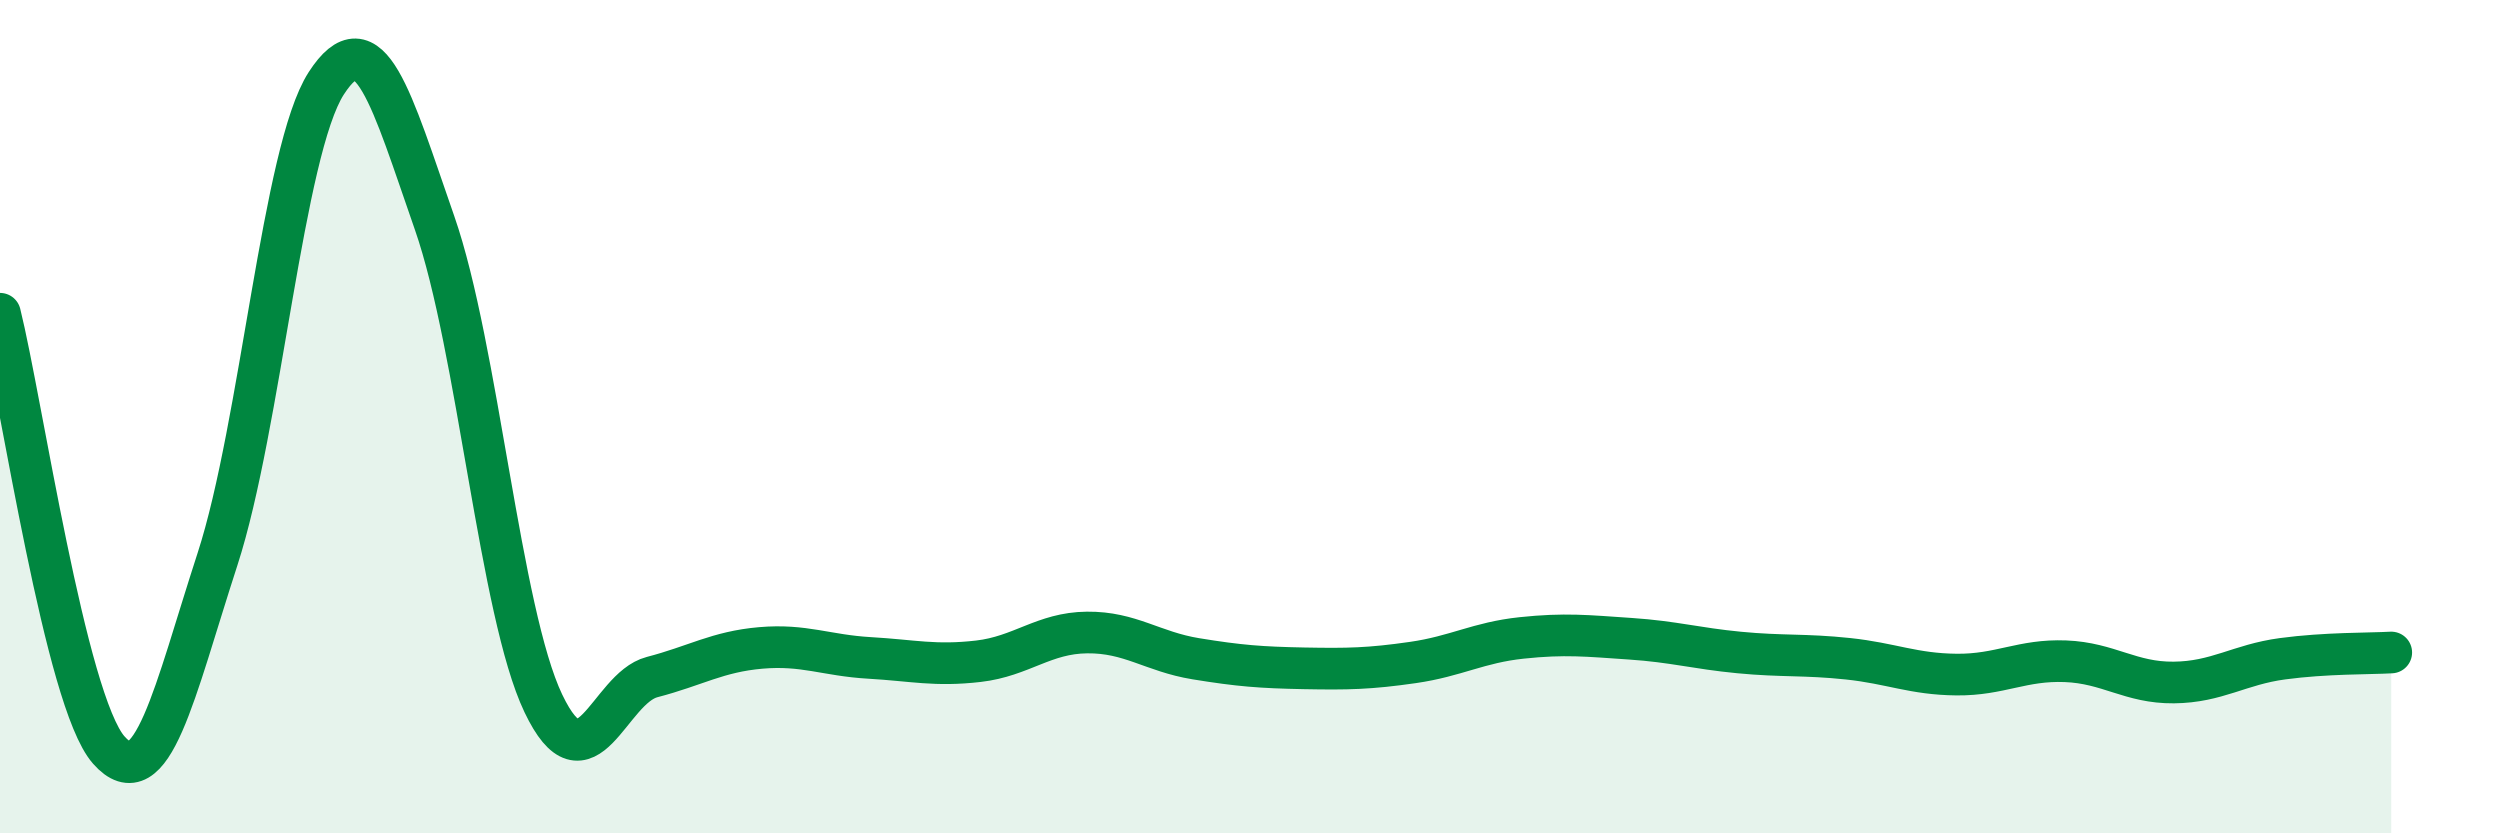
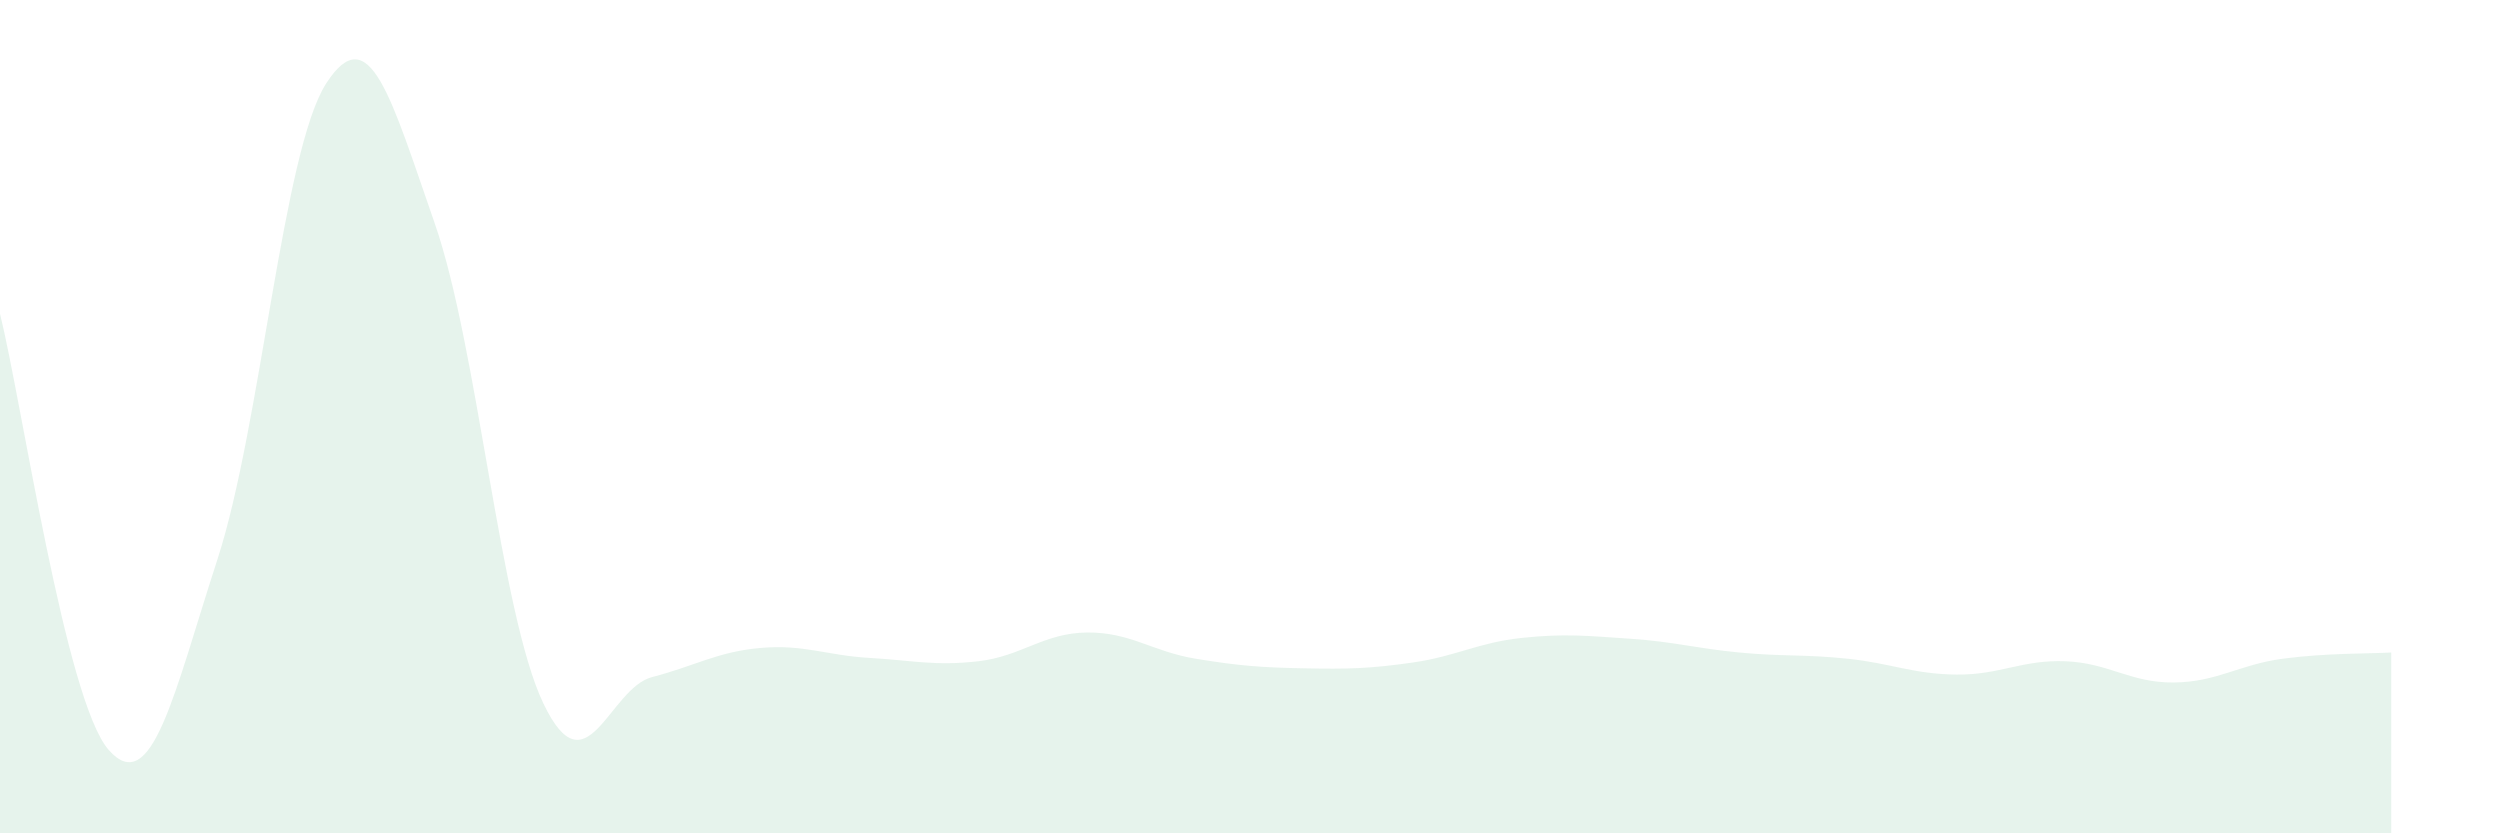
<svg xmlns="http://www.w3.org/2000/svg" width="60" height="20" viewBox="0 0 60 20">
  <path d="M 0,7.53 C 0.52,9.62 1.57,16.82 2.61,18 C 3.65,19.18 4.18,16.62 5.22,13.42 C 6.26,10.22 6.79,3.61 7.83,2 C 8.87,0.39 9.39,2.37 10.43,5.35 C 11.47,8.33 12,14.7 13.04,16.88 C 14.08,19.06 14.61,16.52 15.65,16.25 C 16.69,15.98 17.22,15.64 18.26,15.55 C 19.3,15.46 19.83,15.73 20.87,15.79 C 21.91,15.85 22.44,15.99 23.48,15.87 C 24.52,15.75 25.05,15.19 26.09,15.18 C 27.13,15.17 27.66,15.64 28.7,15.81 C 29.74,15.98 30.26,16.02 31.3,16.04 C 32.34,16.06 32.87,16.05 33.91,15.9 C 34.95,15.75 35.48,15.42 36.52,15.31 C 37.56,15.2 38.09,15.26 39.13,15.33 C 40.17,15.4 40.7,15.56 41.74,15.66 C 42.78,15.76 43.31,15.7 44.35,15.81 C 45.39,15.92 45.92,16.18 46.96,16.19 C 48,16.2 48.53,15.83 49.57,15.87 C 50.61,15.91 51.13,16.39 52.17,16.38 C 53.21,16.37 53.74,15.95 54.78,15.81 C 55.82,15.67 56.87,15.69 57.39,15.66L57.39 20L0 20Z" fill="#008740" opacity="0.1" stroke-linecap="round" stroke-linejoin="round" />
-   <path d="M 0,7.53 C 0.52,9.62 1.57,16.82 2.61,18 C 3.65,19.18 4.18,16.62 5.22,13.42 C 6.26,10.22 6.79,3.61 7.83,2 C 8.87,0.39 9.39,2.37 10.43,5.35 C 11.47,8.33 12,14.7 13.04,16.88 C 14.08,19.06 14.61,16.52 15.65,16.25 C 16.69,15.98 17.22,15.64 18.26,15.55 C 19.3,15.46 19.83,15.73 20.87,15.79 C 21.91,15.85 22.44,15.99 23.48,15.87 C 24.52,15.75 25.05,15.19 26.09,15.18 C 27.13,15.17 27.66,15.64 28.7,15.81 C 29.74,15.98 30.26,16.02 31.3,16.04 C 32.34,16.06 32.87,16.05 33.91,15.9 C 34.95,15.75 35.48,15.42 36.52,15.31 C 37.56,15.2 38.09,15.26 39.13,15.33 C 40.17,15.4 40.7,15.56 41.74,15.66 C 42.78,15.76 43.31,15.7 44.35,15.81 C 45.39,15.92 45.92,16.18 46.96,16.19 C 48,16.2 48.53,15.83 49.57,15.87 C 50.61,15.91 51.13,16.39 52.17,16.38 C 53.21,16.37 53.74,15.95 54.78,15.81 C 55.82,15.67 56.87,15.69 57.39,15.66" stroke="#008740" stroke-width="1" fill="none" stroke-linecap="round" stroke-linejoin="round" />
</svg>